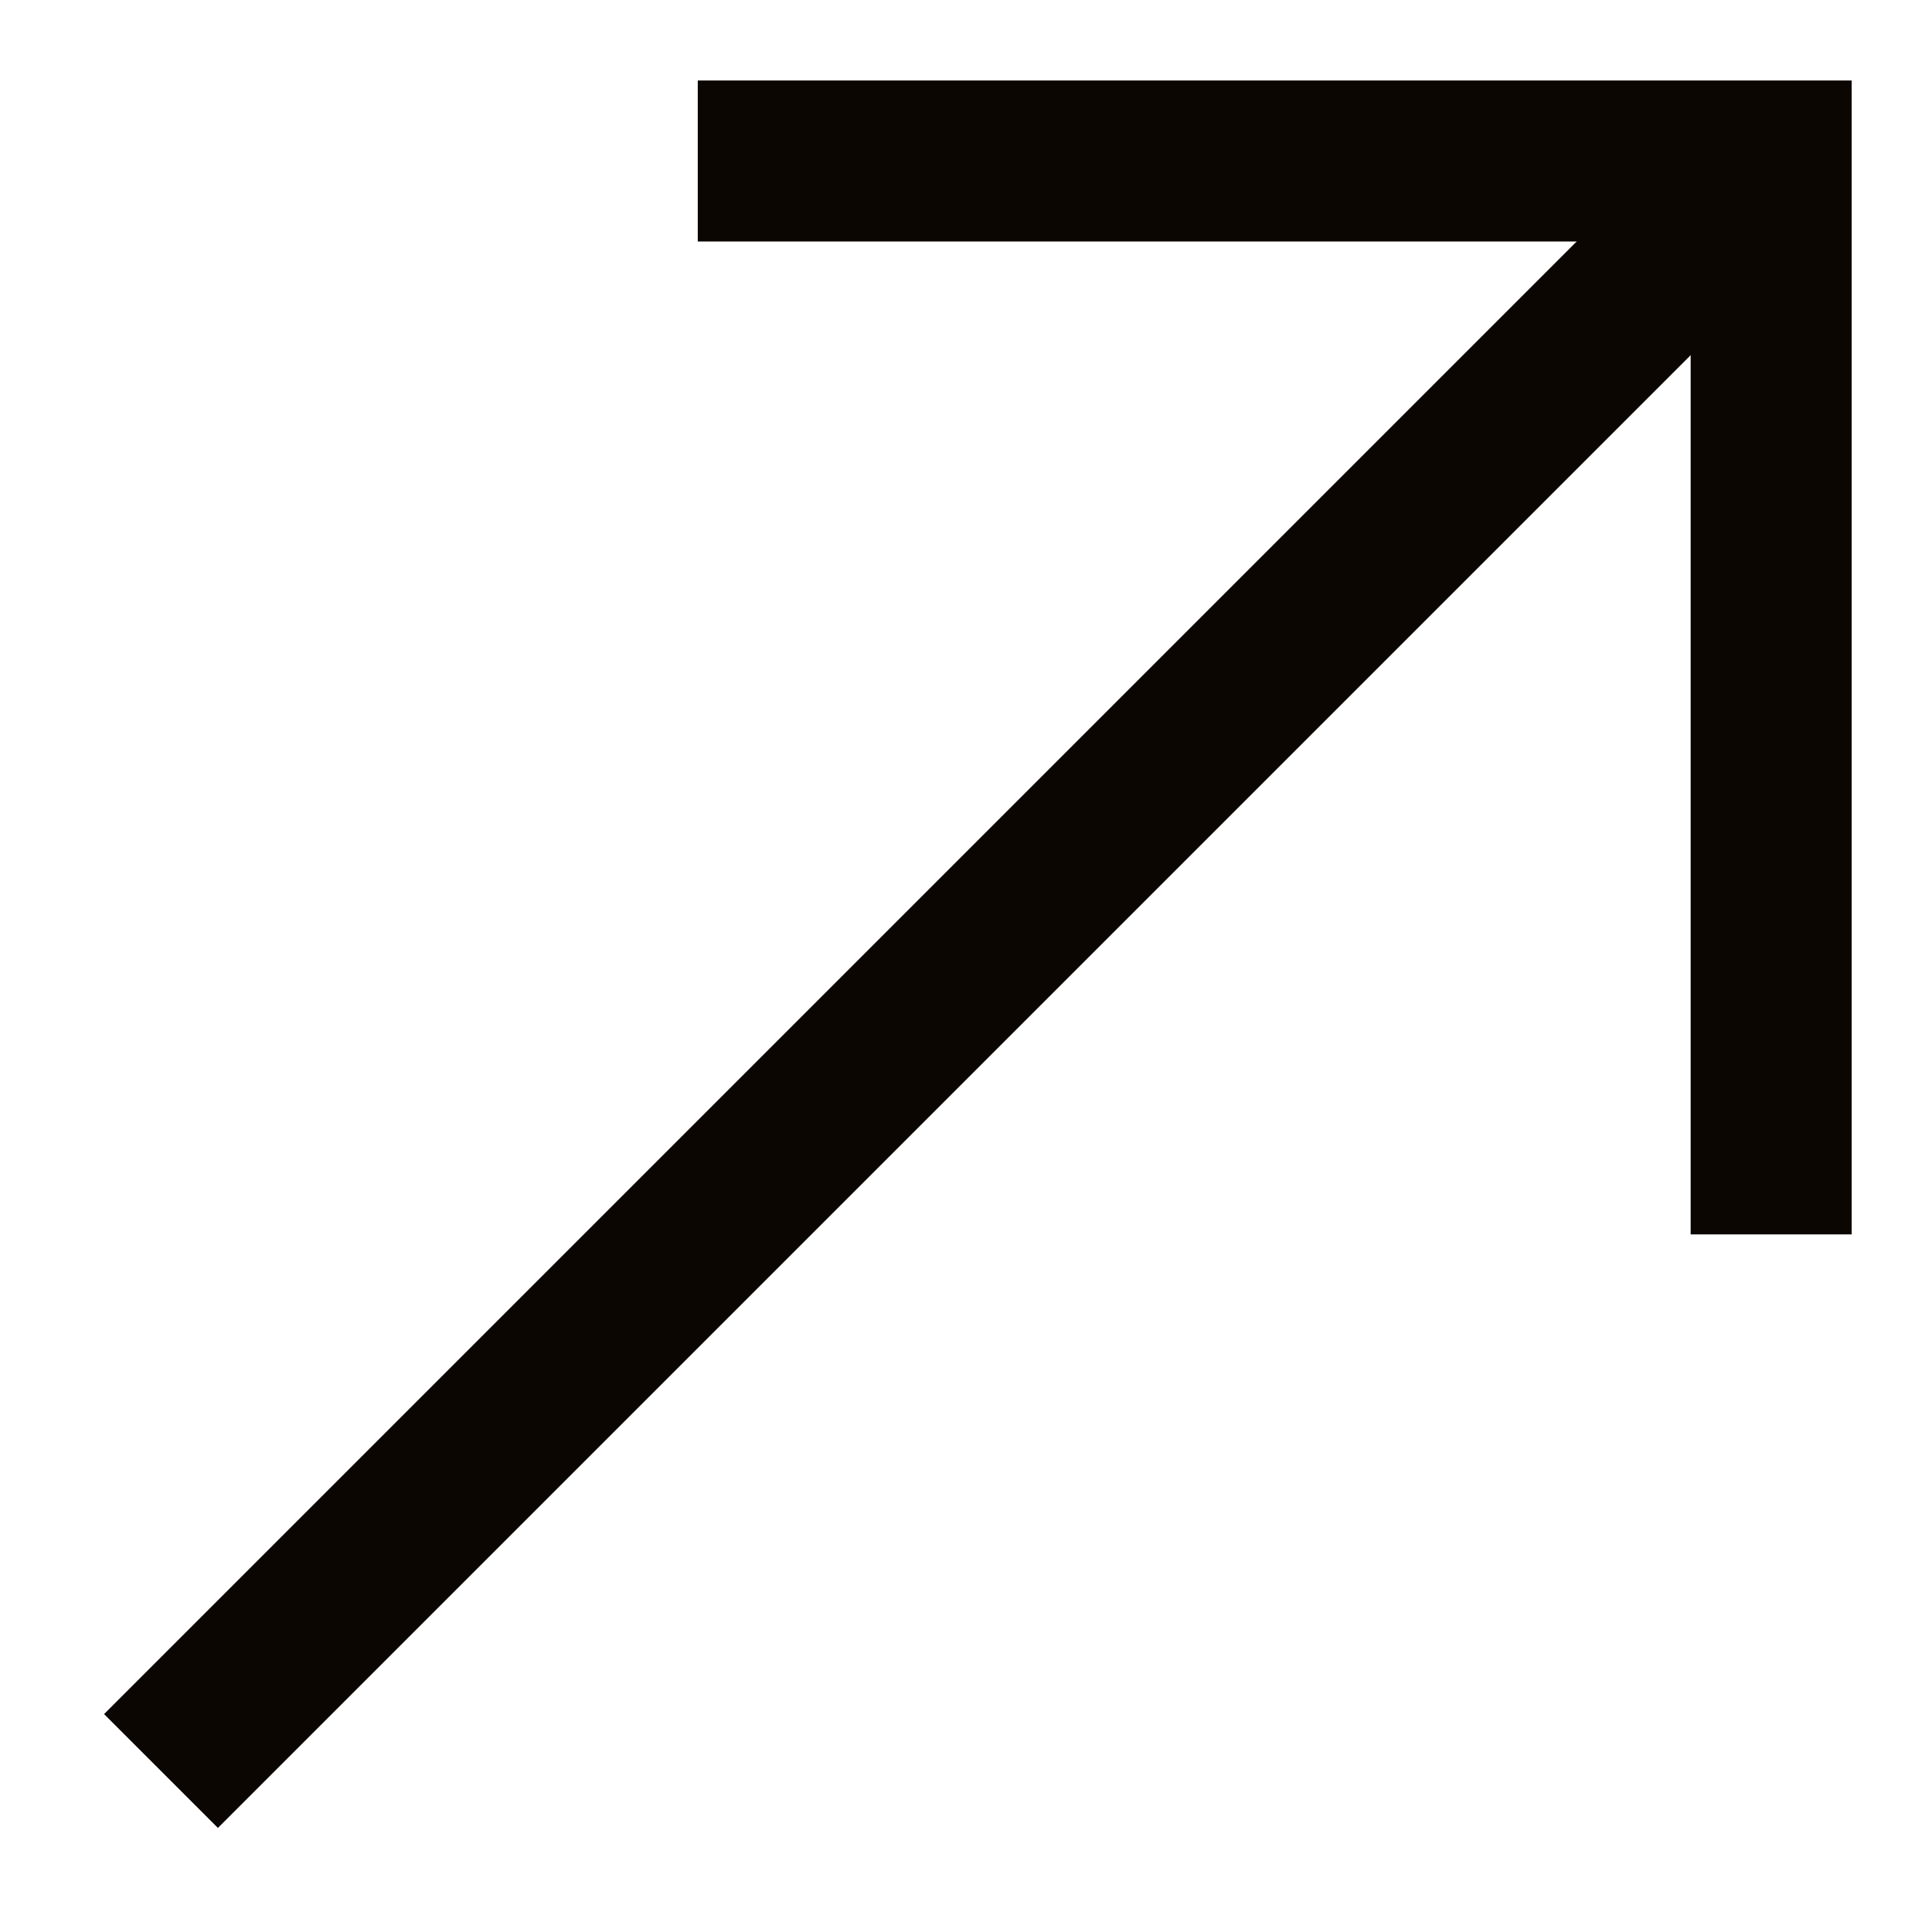
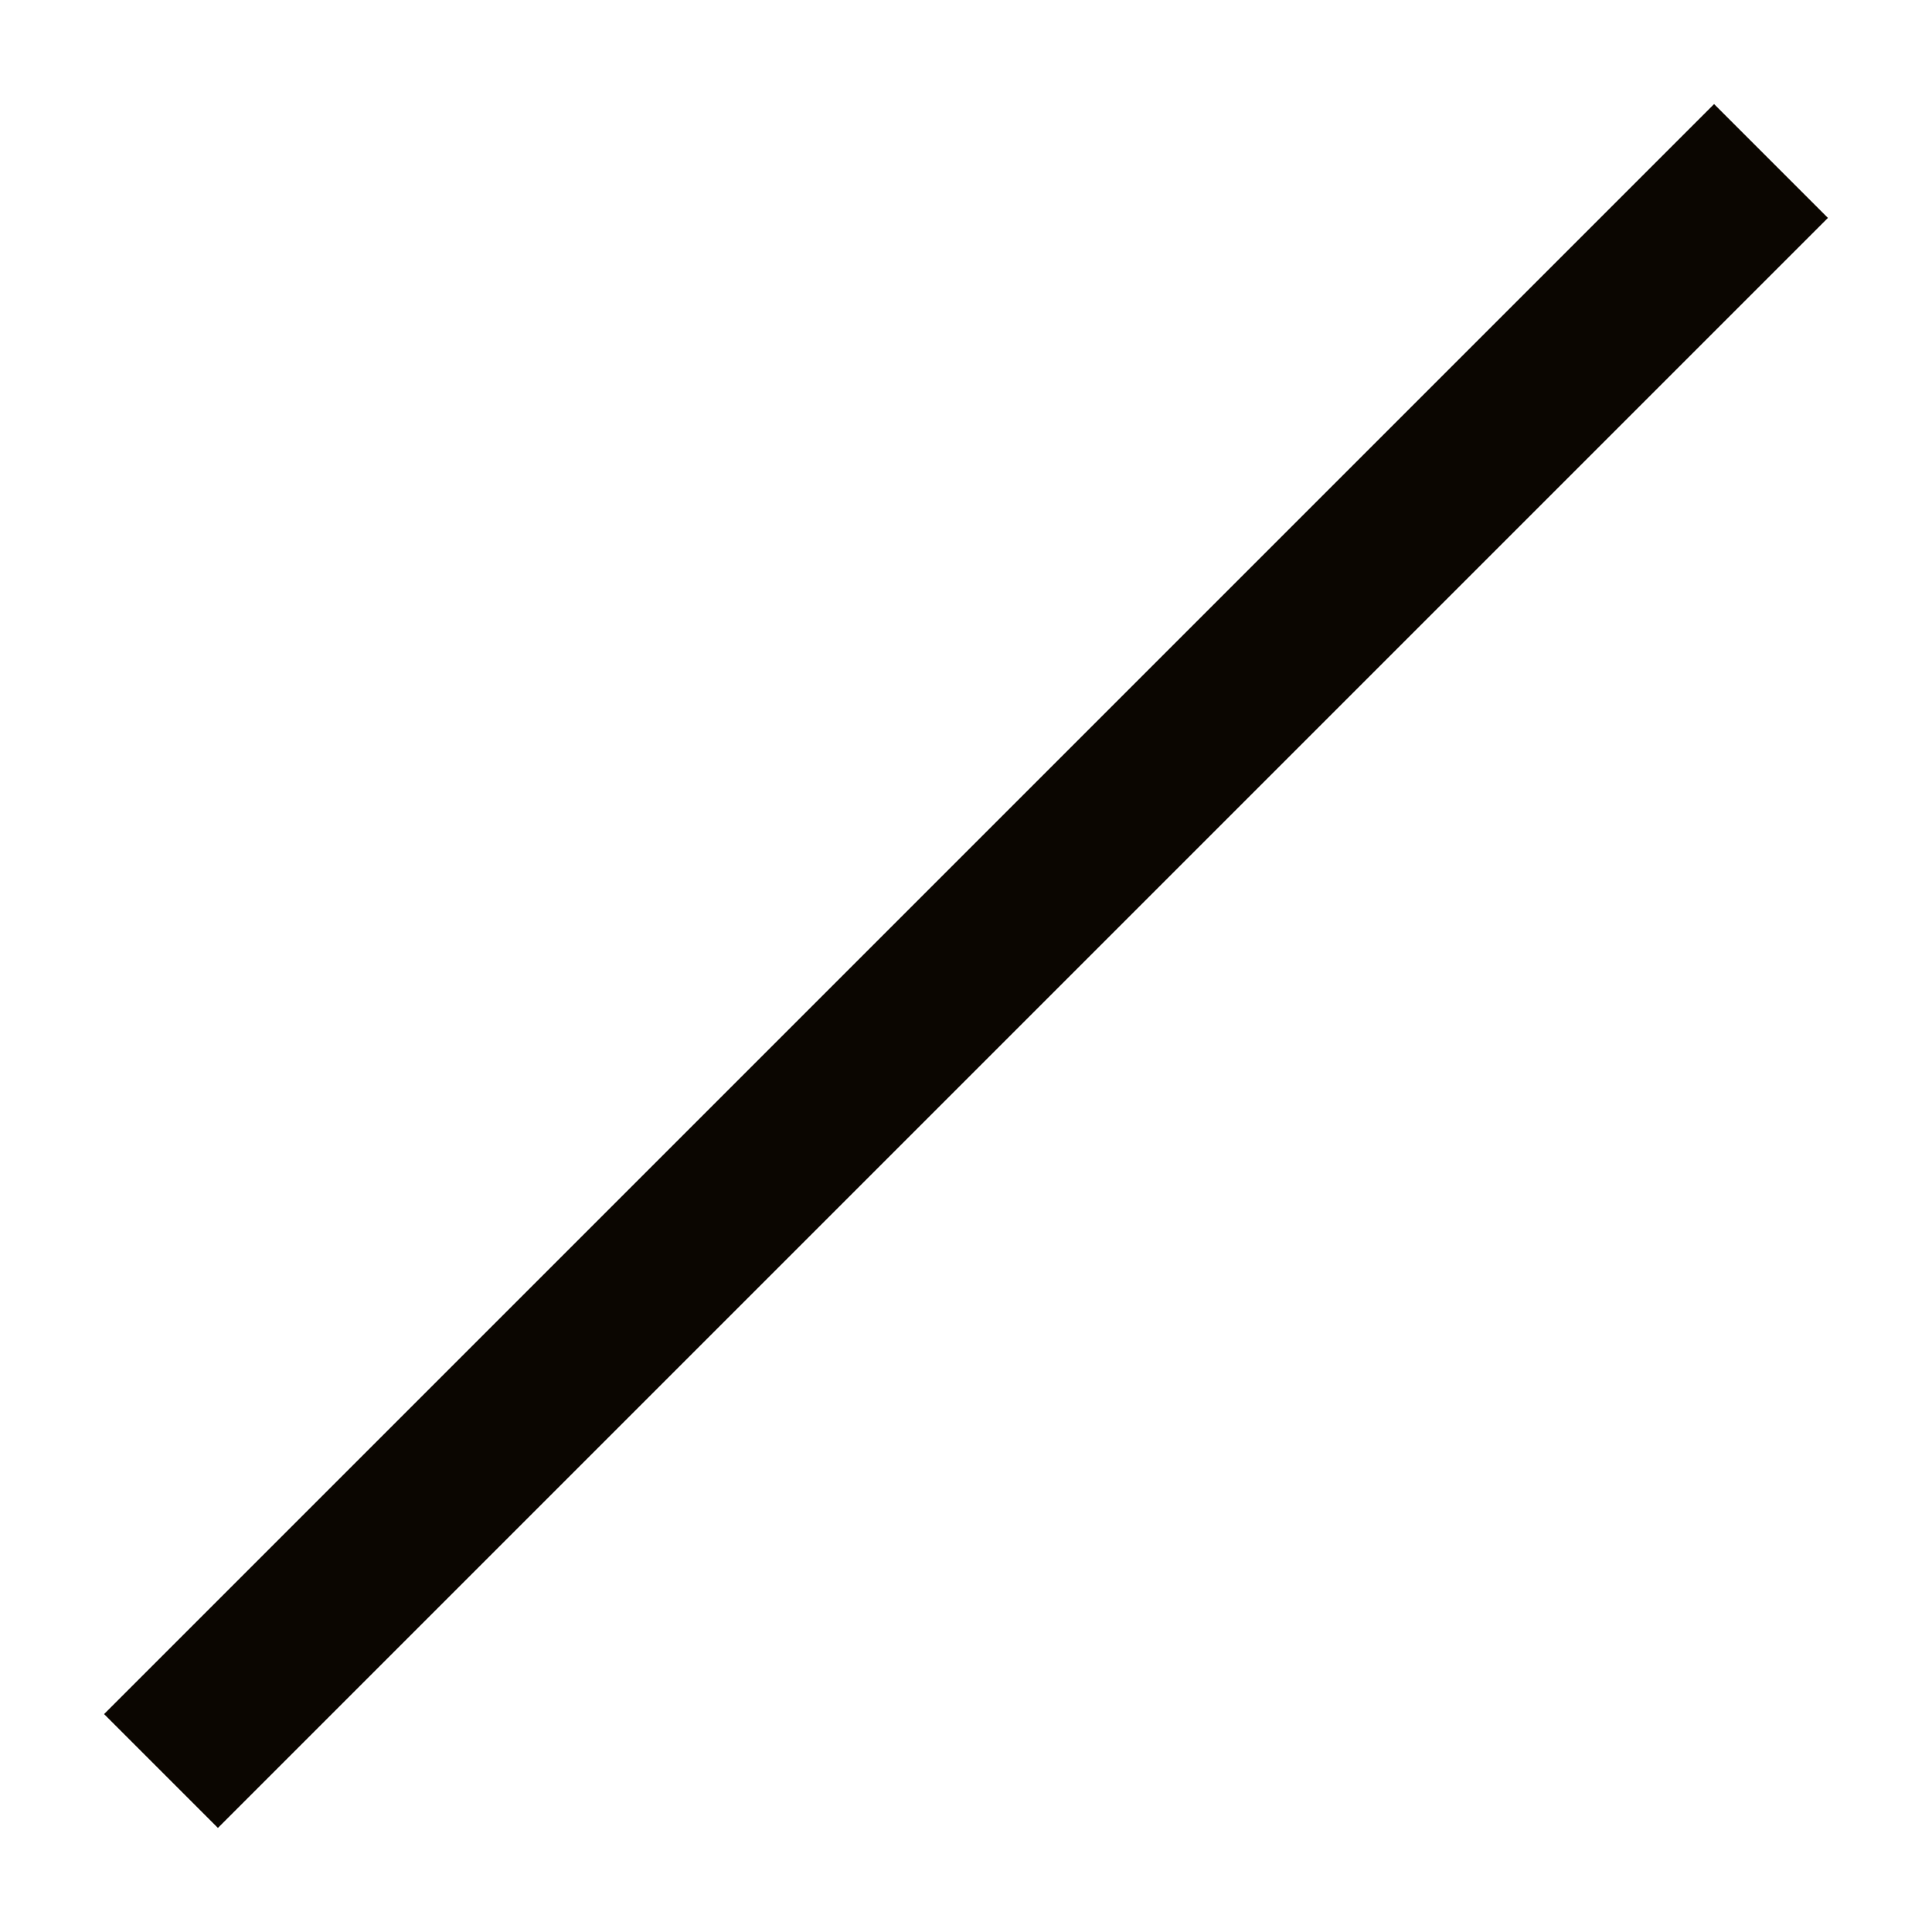
<svg xmlns="http://www.w3.org/2000/svg" width="12" height="12" viewBox="0 0 12 12" fill="none">
  <path d="M1 11L11 1" stroke="#0B0601" />
-   <path d="M4.334 1H11.001V7.667" stroke="#0B0601" />
</svg>